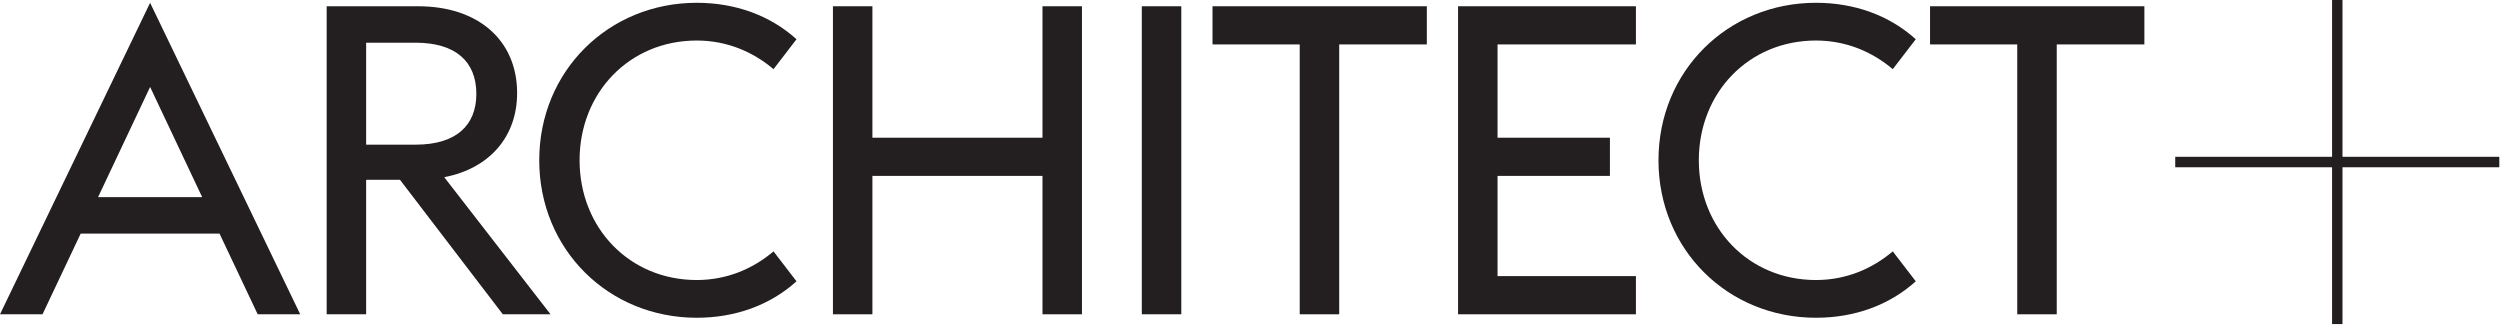
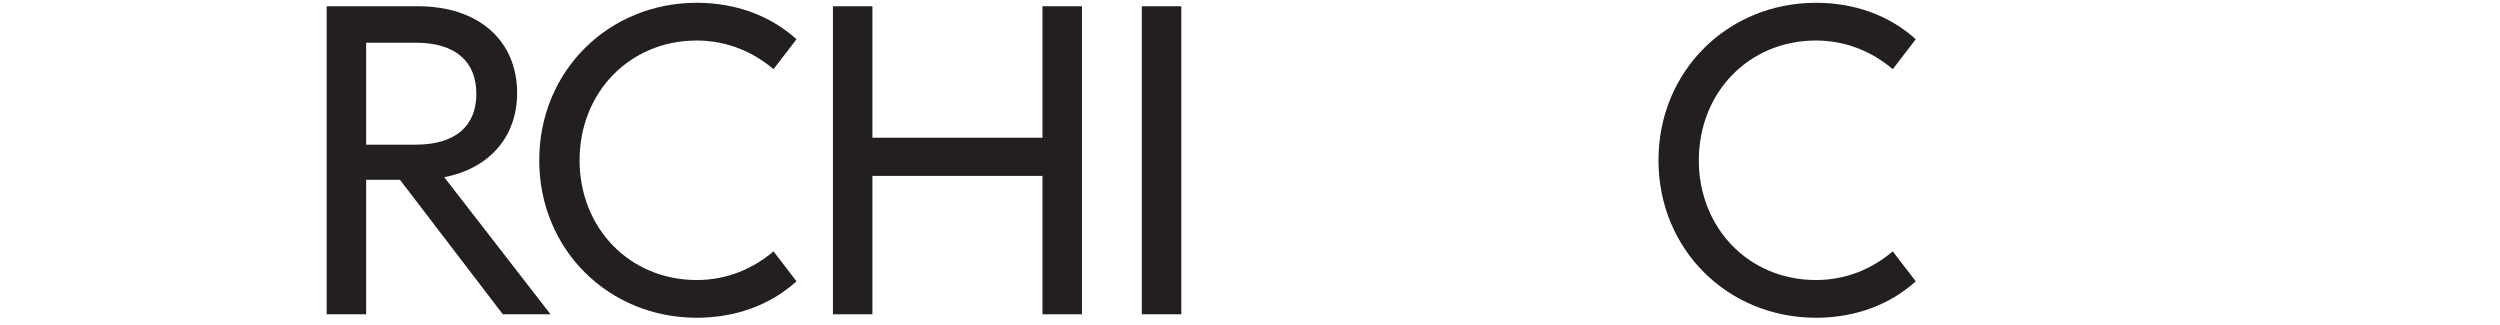
<svg xmlns="http://www.w3.org/2000/svg" width="100%" height="100%" viewBox="0 0 1654 215" xml:space="preserve" style="fill-rule:evenodd;clip-rule:evenodd;stroke-linejoin:round;stroke-miterlimit:2;">
  <g>
-     <path d="M99.312,57.532l34.45,72.9l-68.887,0l34.438,-72.9Zm-99.312,150.404l28.129,0l25.258,-53.387l91.854,0l25.254,53.387l28.133,0l-99.317,-206.083l-99.312,206.083Z" style="fill:#231f20;fill-rule:nonzero;" />
    <path d="M274.963,95.703c26.696,0 40.188,-12.621 40.188,-33.583c0,-21.237 -13.492,-33.862 -40.188,-33.862l-32.717,0l0,67.446l32.717,0Zm-10.329,23.254l-22.388,0l0,88.971l-26.121,0l0,-203.787l60.558,0c39.904,0 65.446,22.671 65.446,57.412c0,28.987 -18.371,49.942 -48.221,55.675l70.325,90.7l-31.571,0l-68.029,-88.971Z" style="fill:#231f20;fill-rule:nonzero;" />
    <path d="M356.759,106.035c0,-59.129 45.929,-104.192 104.192,-104.192c25.55,0 48.504,8.321 66.021,24.117l-15.212,19.8c-13.212,-11.188 -30.429,-18.946 -50.808,-18.946c-44.492,0 -77.5,34.454 -77.5,79.221c0,44.775 33.008,79.229 77.5,79.229c20.379,0 37.596,-7.754 50.808,-18.95l15.212,19.804c-17.517,15.796 -40.471,24.113 -66.021,24.113c-58.262,0 -104.192,-45.058 -104.192,-104.196" style="fill:#231f20;fill-rule:nonzero;" />
    <path d="M689.705,4.14l0,86.971l-112.517,0l0,-86.971l-26.117,0l0,203.796l26.117,0l0,-91.562l112.517,0l0,91.562l26.121,0l0,-203.796l-26.121,0Z" style="fill:#231f20;fill-rule:nonzero;" />
    <rect x="755.424" y="4.141" width="26.121" height="203.787" style="fill:#231f20;" />
-     <path d="M802.197,4.14l0,25.254l57.7,0l0,178.542l26.121,0l0,-178.542l57.979,0l0,-25.254l-141.8,0Z" style="fill:#231f20;fill-rule:nonzero;" />
-     <path d="M964.652,4.14l0,203.796l117.675,0l0,-25.258l-91.554,0l0,-66.304l74.346,0l0,-25.263l-74.346,0l0,-61.717l91.554,0l0,-25.254l-117.675,0Z" style="fill:#231f20;fill-rule:nonzero;" />
    <path d="M1097.247,106.035c0,-59.129 45.929,-104.192 104.196,-104.192c25.55,0 48.504,8.321 66.025,24.117l-15.213,19.8c-13.217,-11.188 -30.442,-18.946 -50.812,-18.946c-44.496,0 -77.504,34.454 -77.504,79.221c0,44.775 33.008,79.229 77.504,79.229c20.371,0 37.596,-7.754 50.812,-18.95l15.213,19.804c-17.521,15.796 -40.475,24.113 -66.025,24.113c-58.267,0 -104.196,-45.058 -104.196,-104.196" style="fill:#231f20;fill-rule:nonzero;" />
-     <path d="M1276.917,4.14l0,25.254l57.688,0l0,178.542l26.133,0l0,-178.542l57.983,0l0,-25.254l-141.804,0Z" style="fill:#231f20;fill-rule:nonzero;" />
-     <path d="M1542.898,0l0,103.754l-103.763,0l0,6.888l103.763,0l0,103.762l6.892,0l0,-103.762l103.754,0l0,-6.888l-103.754,0l0,-103.754l-6.892,0Z" style="fill:#231f20;fill-rule:nonzero;" />
  </g>
</svg>